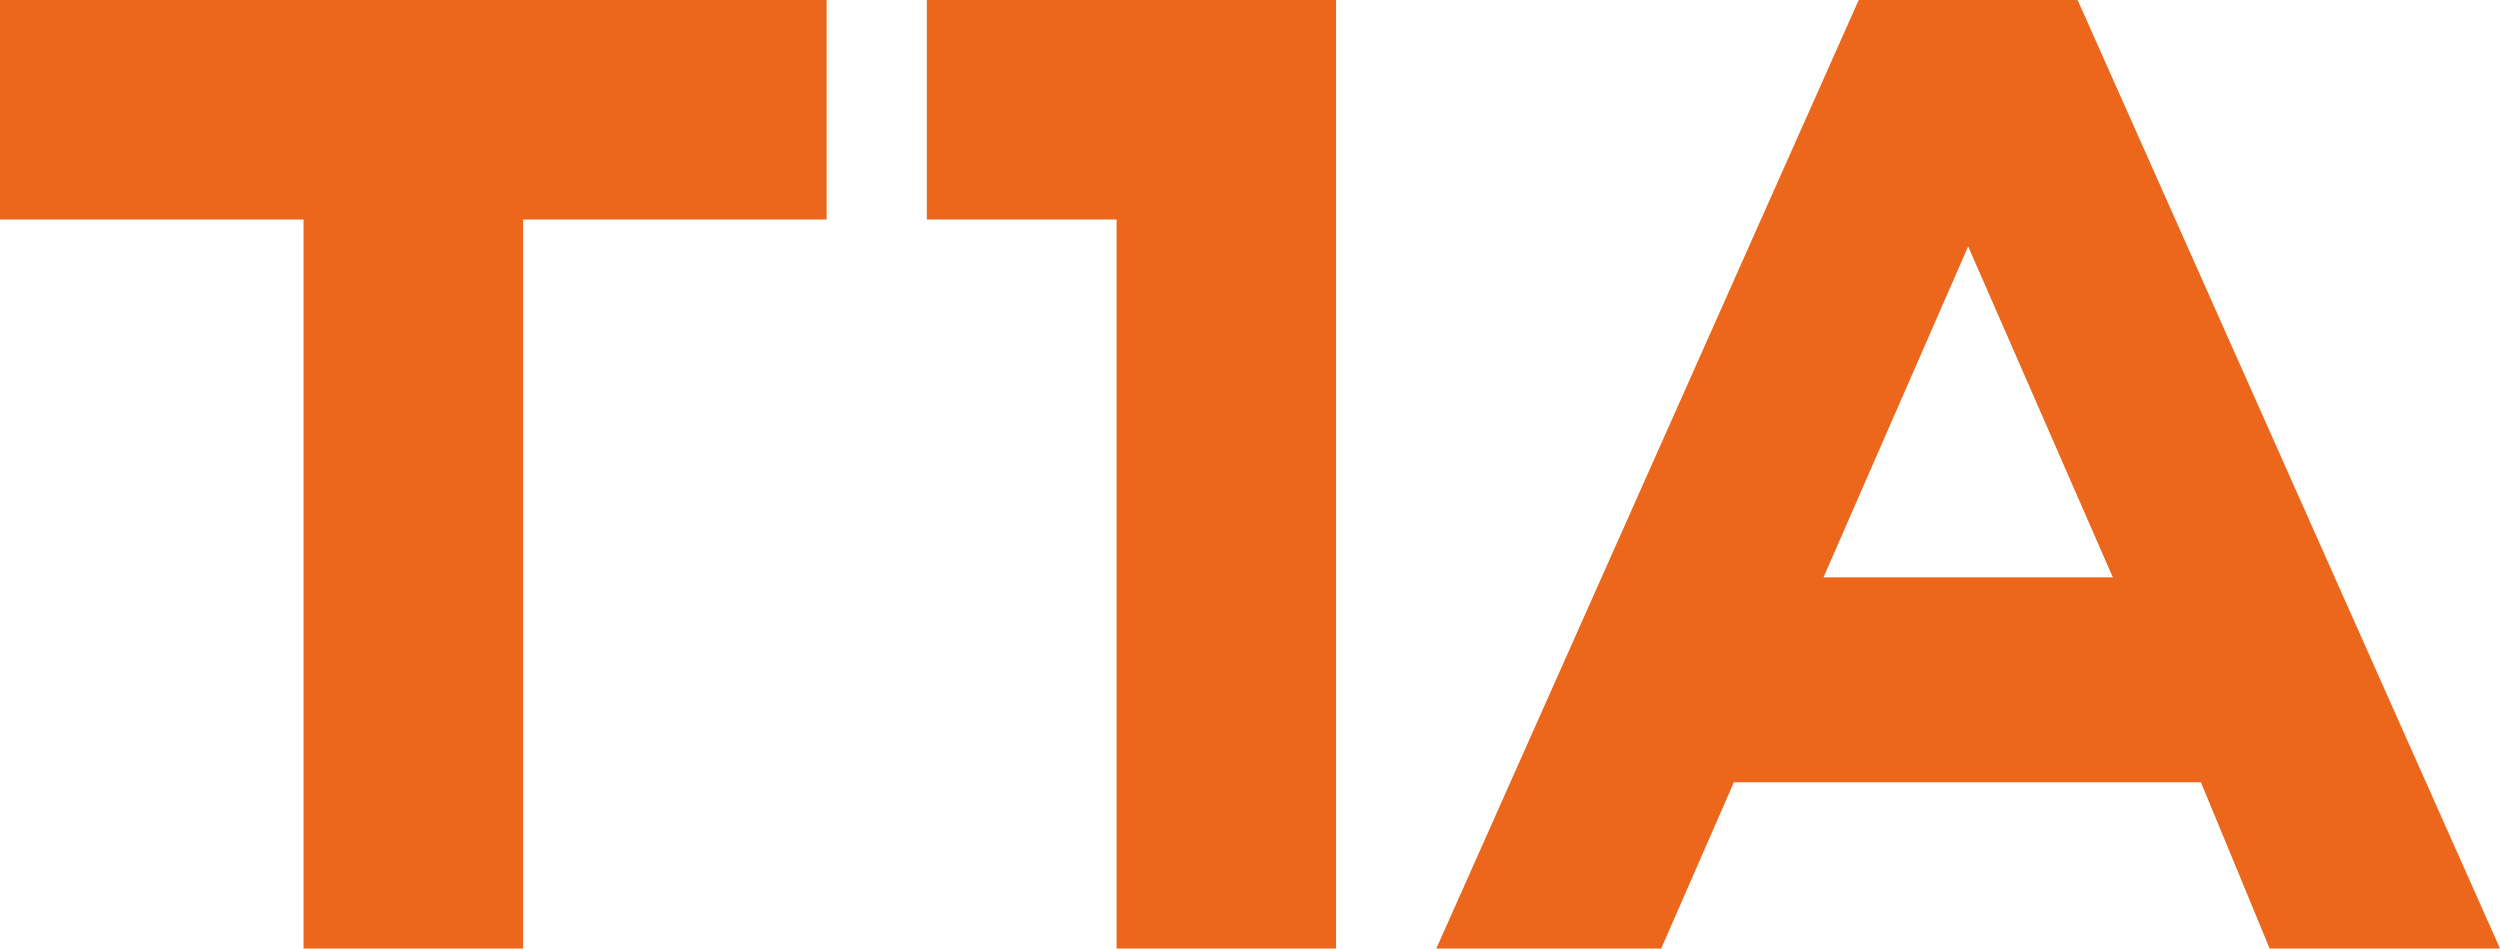
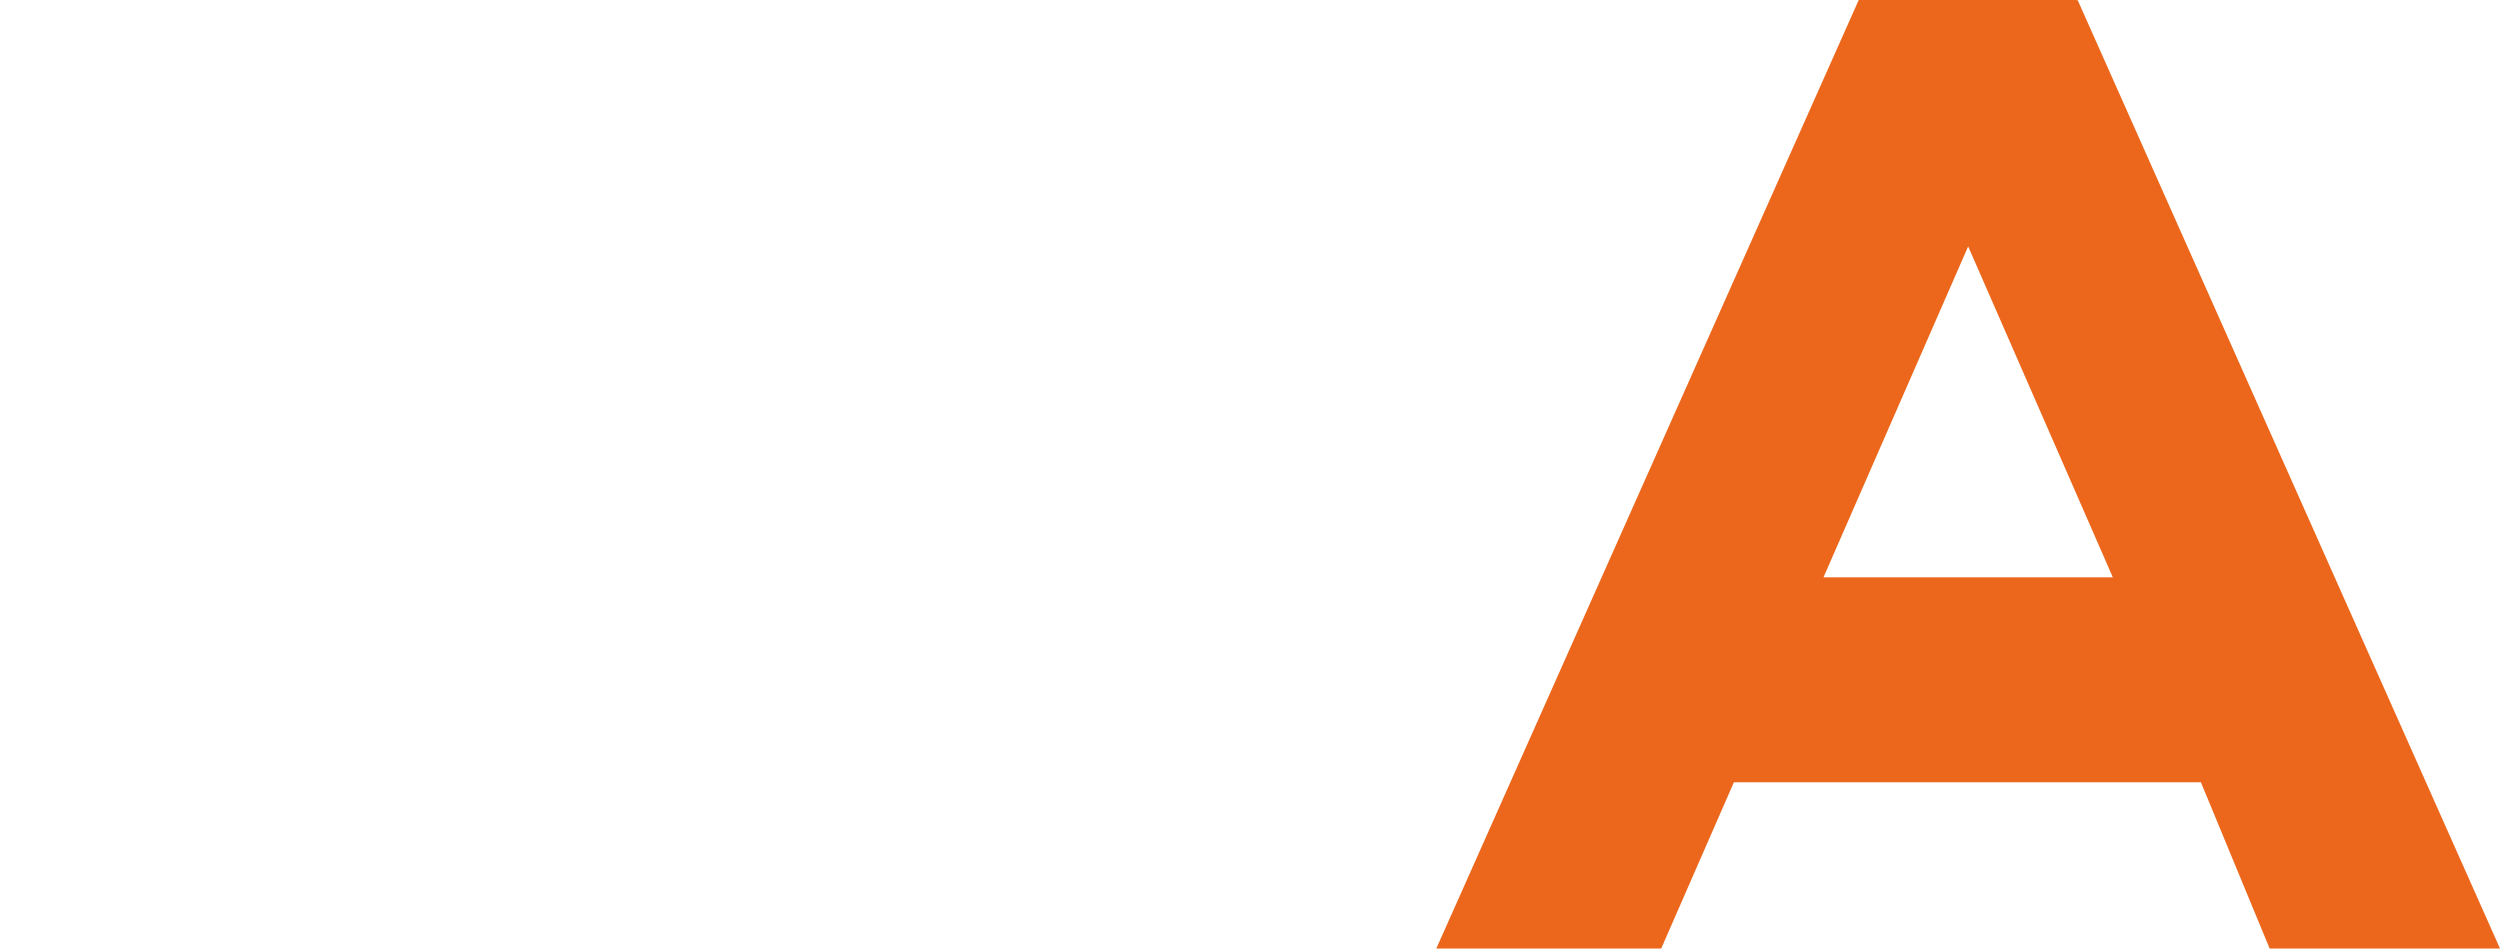
<svg xmlns="http://www.w3.org/2000/svg" id="Layer_1" data-name="Layer 1" viewBox="0 0 2388.46 906.2">
  <defs>
    <style>.cls-1{fill:#ec671b;}</style>
  </defs>
  <title>T1A_logo</title>
-   <path class="cls-1" d="M2388.46,906.2l-.61-1.38L1985,.15h-1.64l-.06-.15H1776.15l-.07.15h-.35L1391.58,862.78l-19.35,43.42h214.86l69.45-158.85H2102.7l65.68,158.85h220.08ZM1742.14,551.55l138.21-316.13,138.21,316.13Z" />
-   <polygon class="cls-1" points="0 170.88 0 209.76 289.99 209.76 289.99 906.2 499.74 906.2 499.74 209.76 789.73 209.76 789.73 170.88 789.73 0 0 0 0 170.88" />
-   <polygon class="cls-1" points="885.49 168.3 885.49 209.76 1066.75 209.76 1066.75 906.2 1276.46 906.2 1276.46 209.76 1276.46 0 885.49 0 885.49 168.3" />
+   <path class="cls-1" d="M2388.46,906.2L1985,.15h-1.64l-.06-.15H1776.15l-.07.15h-.35L1391.58,862.78l-19.35,43.42h214.86l69.45-158.85H2102.7l65.68,158.85h220.08ZM1742.14,551.55l138.21-316.13,138.21,316.13Z" />
</svg>